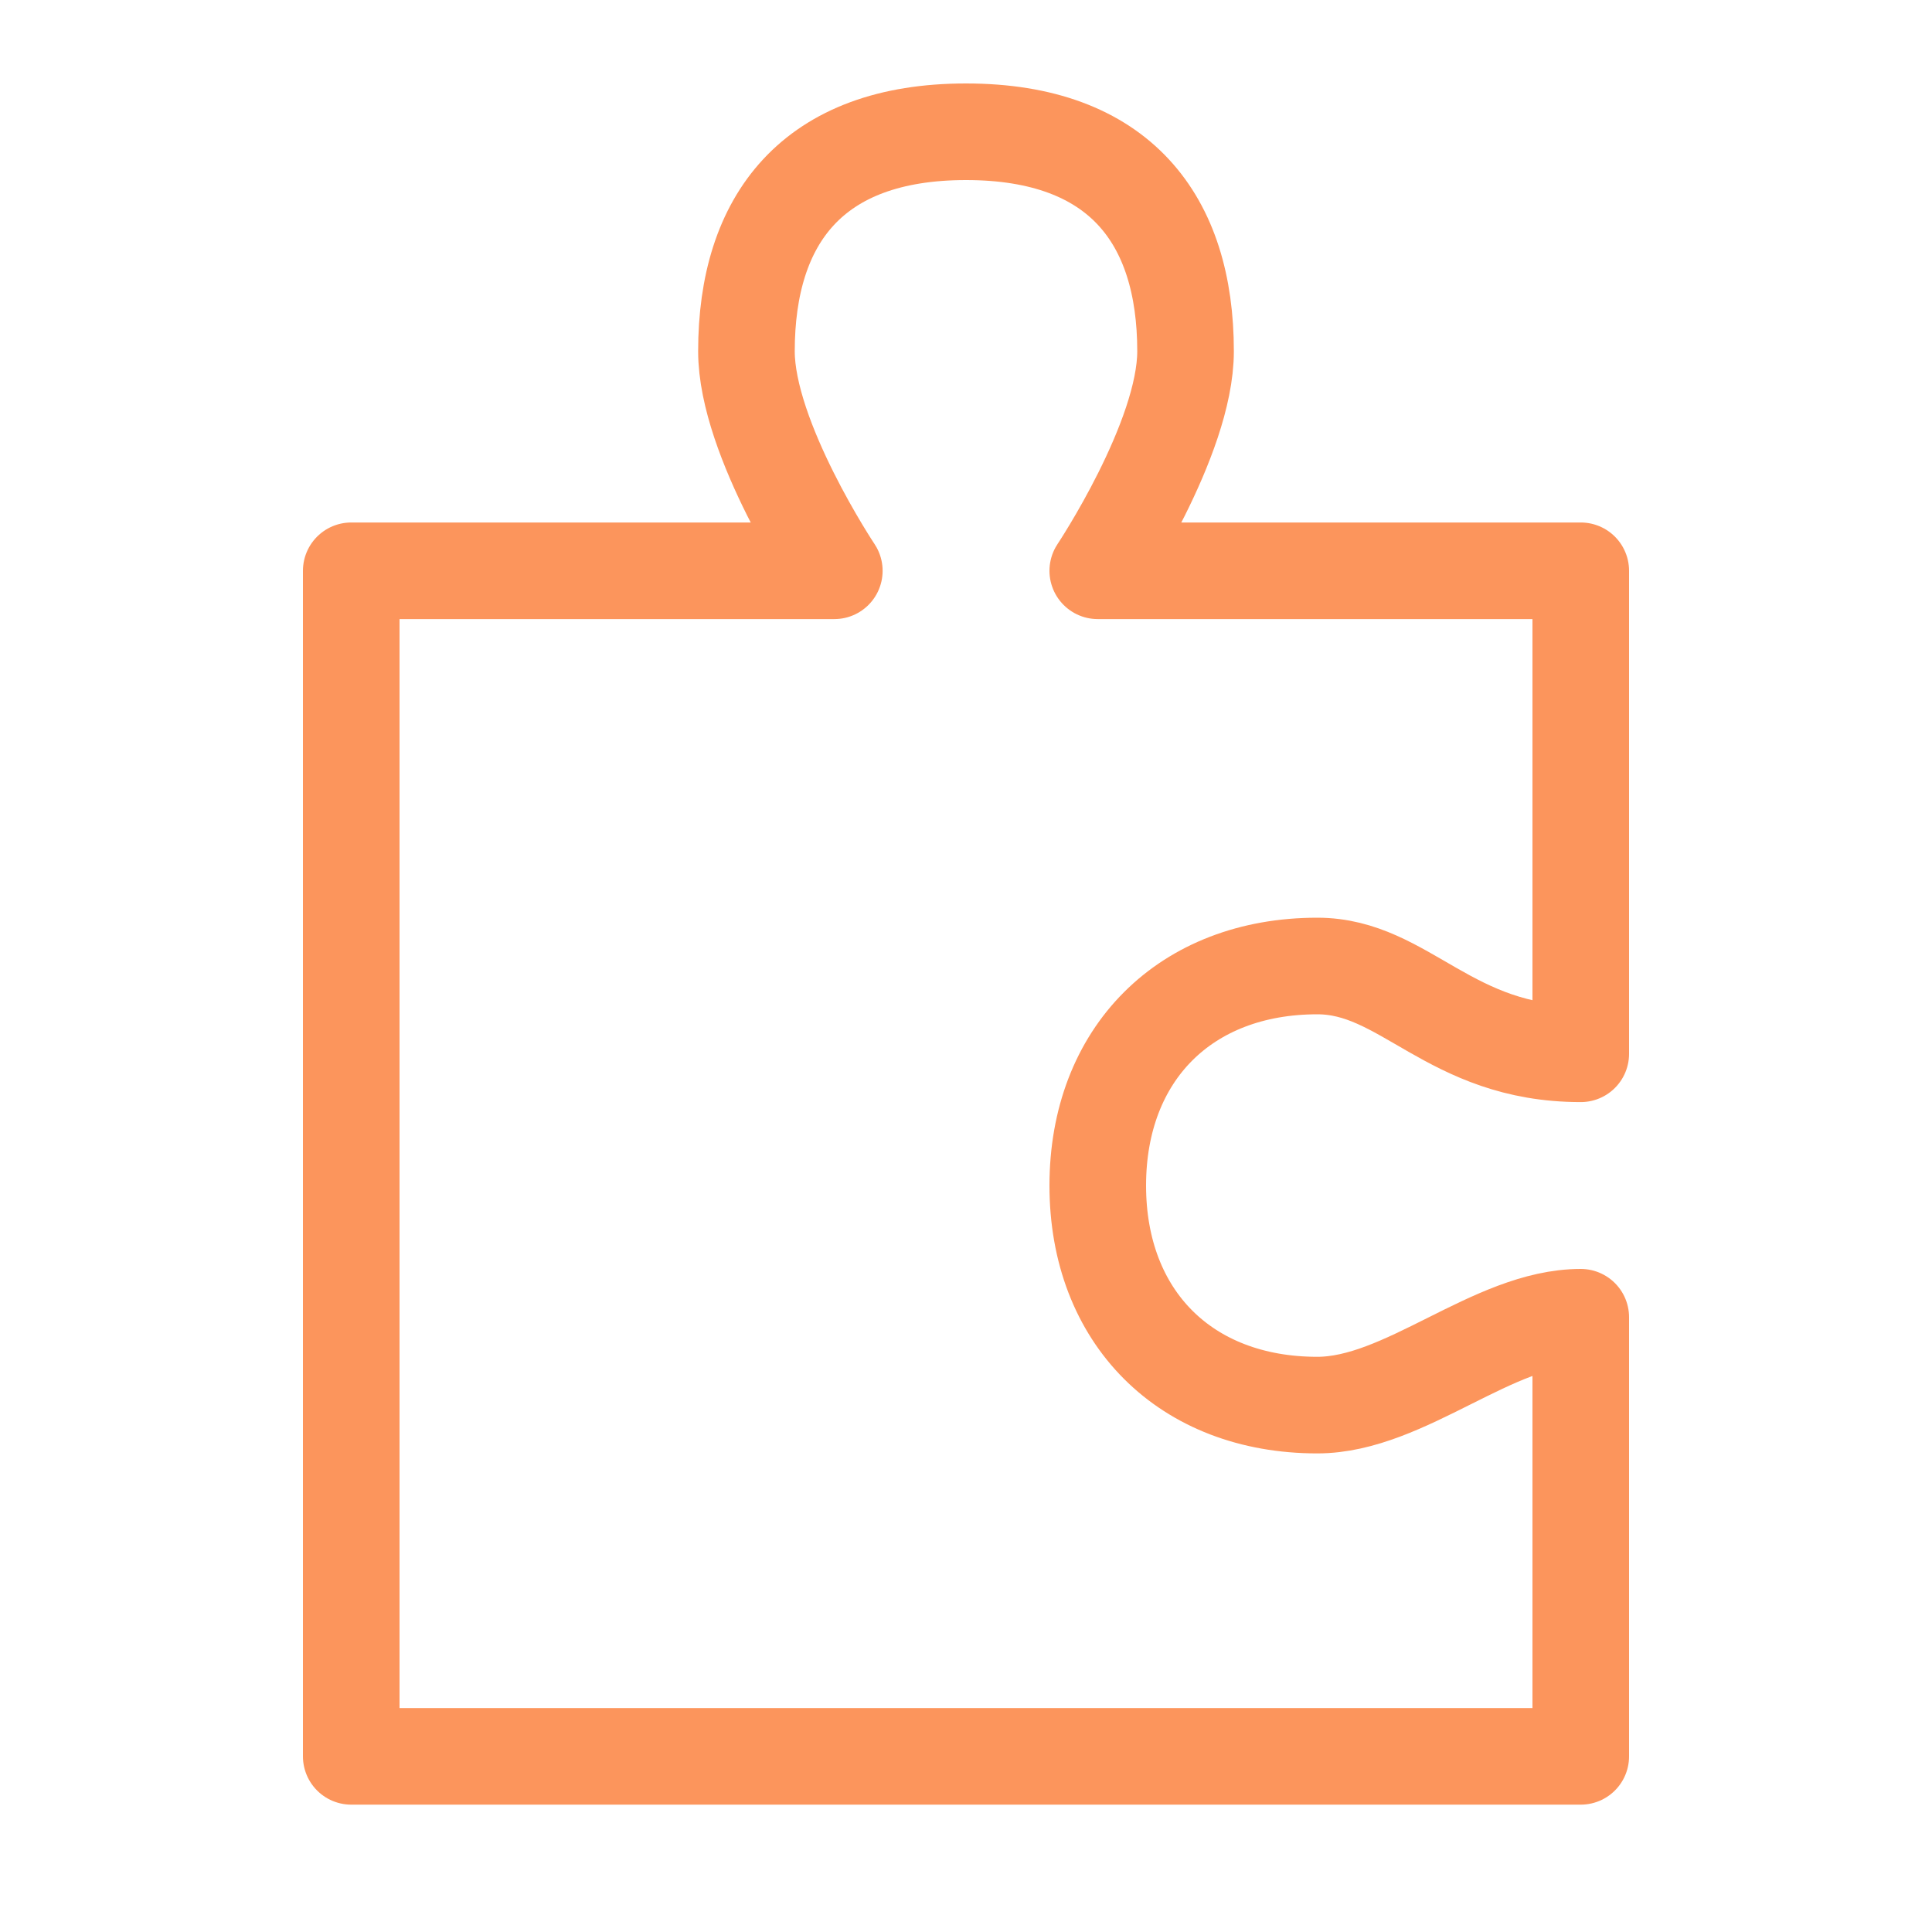
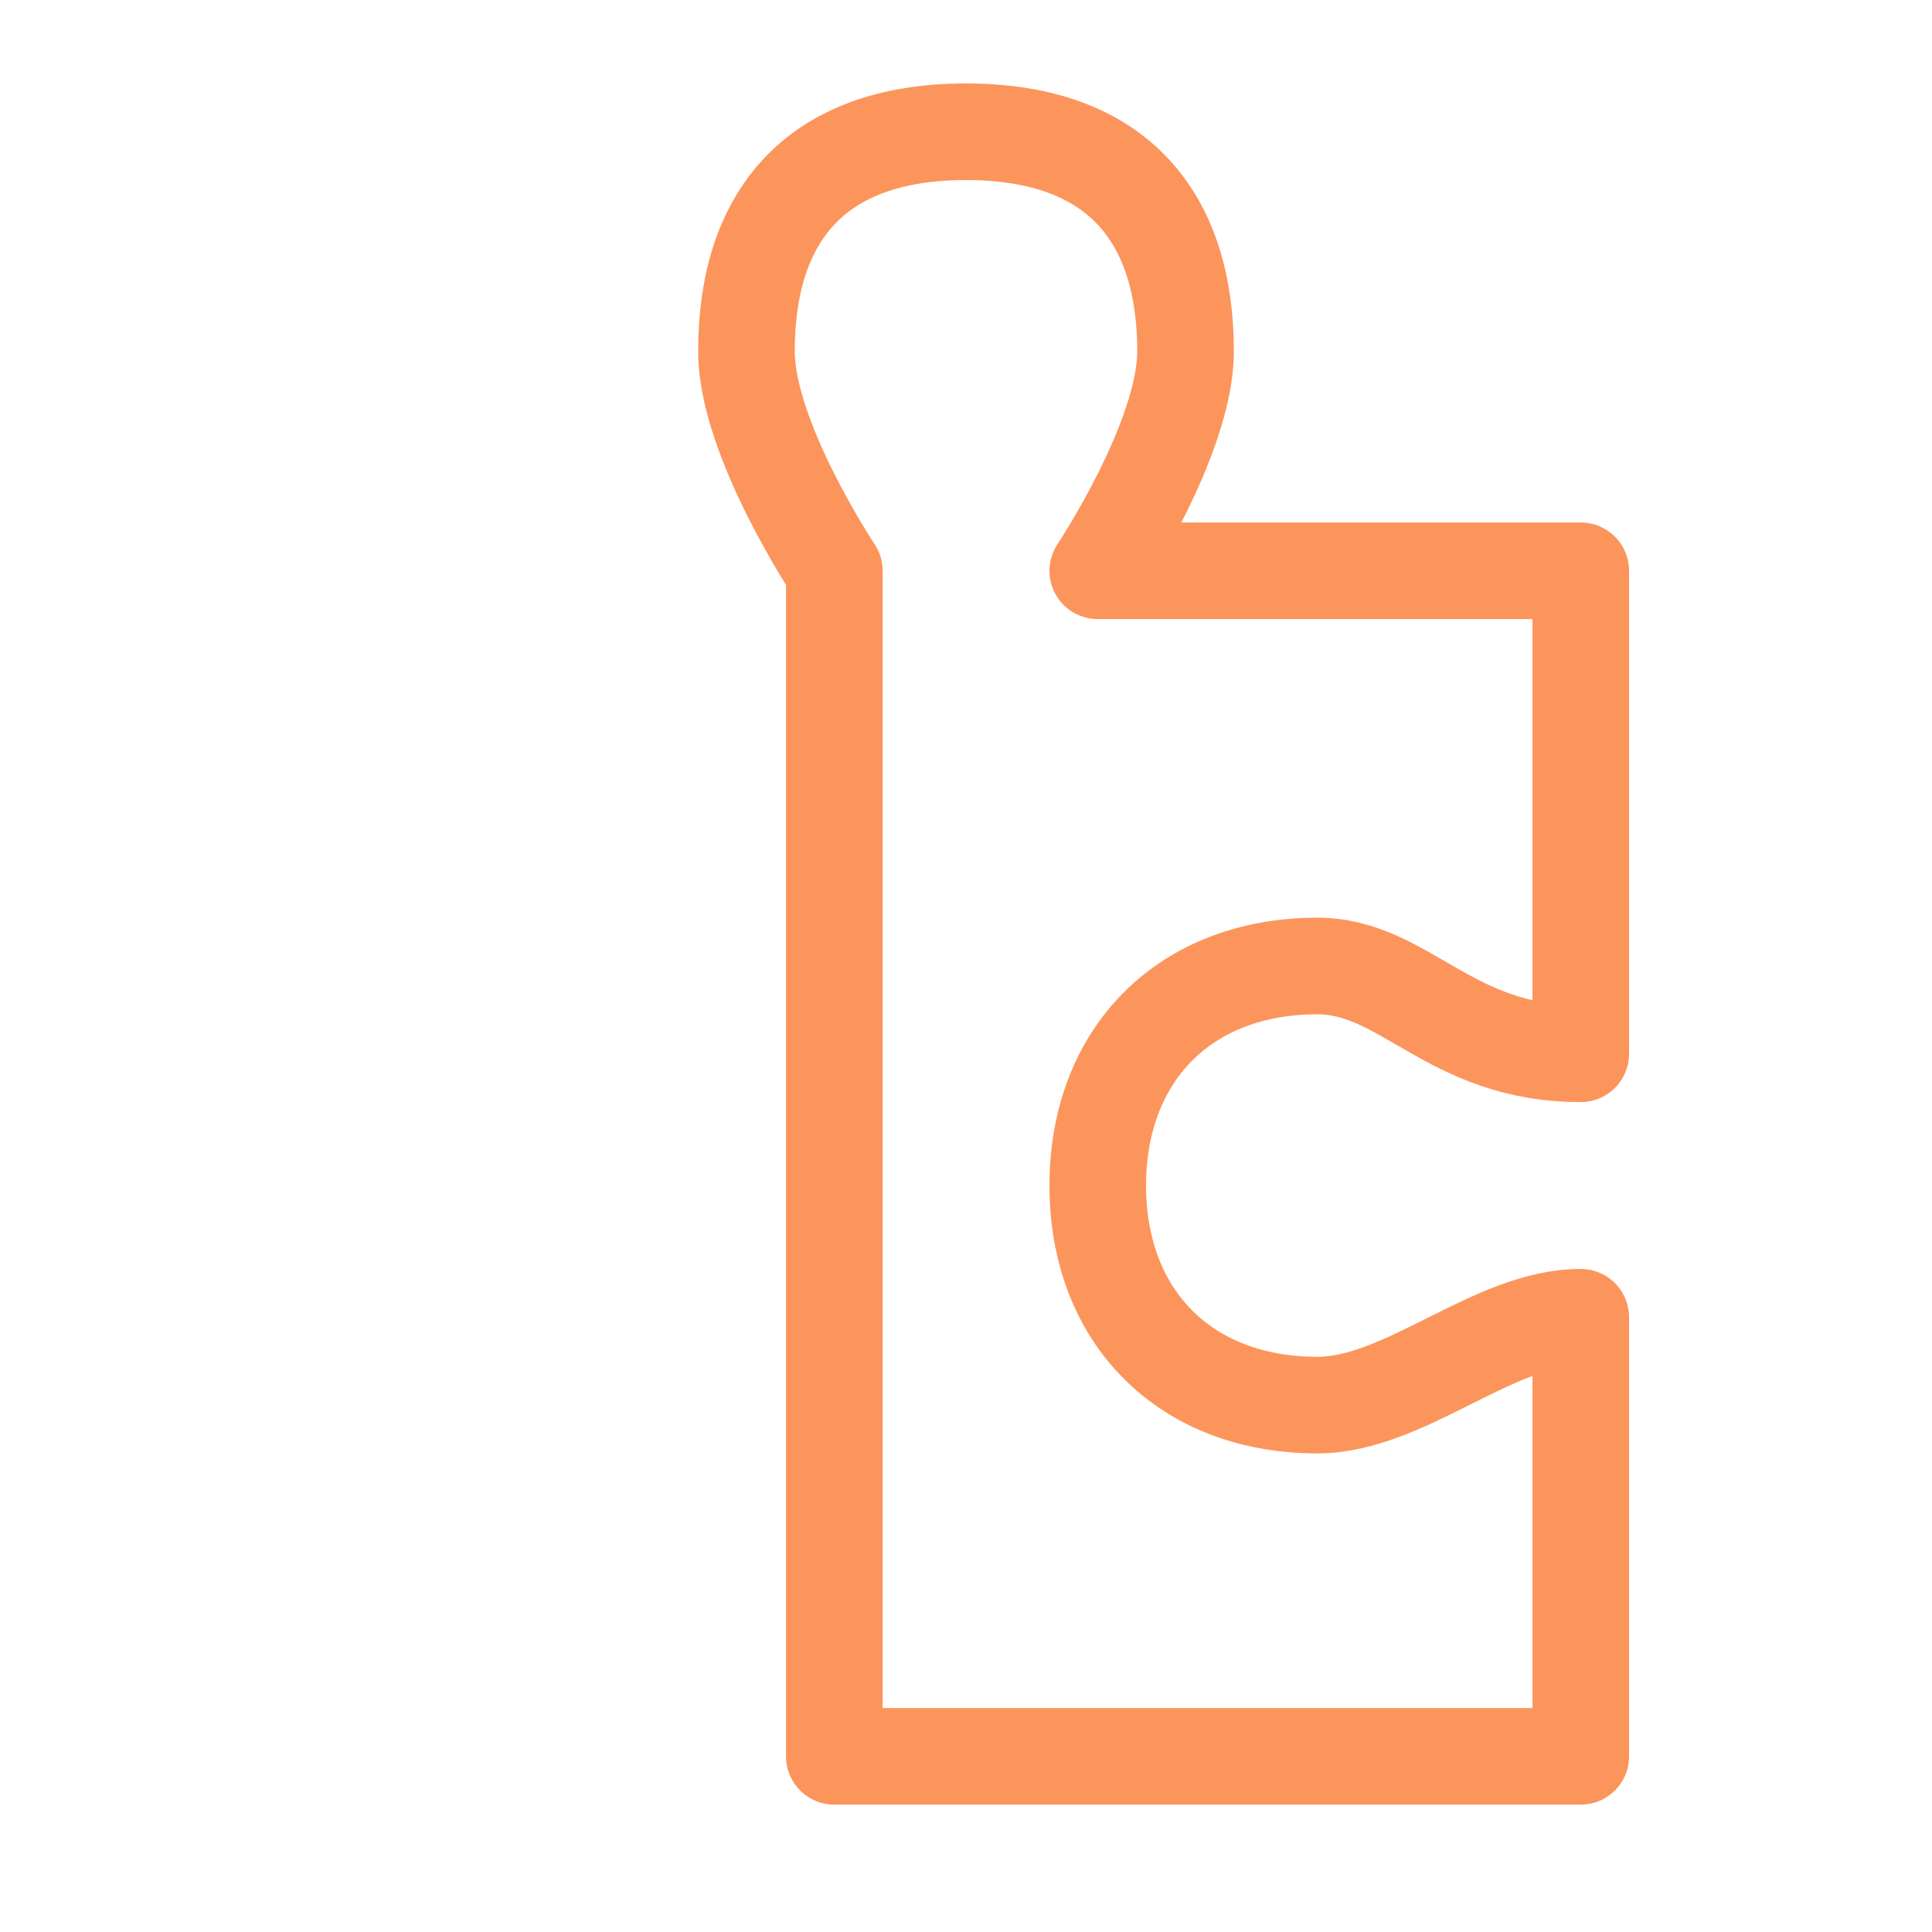
<svg xmlns="http://www.w3.org/2000/svg" width="25" height="25" viewBox="0 0 25 25" fill="none">
-   <path d="M20.455 7.386H14.205C14.205 7.386 15.341 5.682 15.341 4.545C15.341 2.841 14.489 1.705 12.5 1.705C10.511 1.705 9.659 2.841 9.659 4.545C9.659 5.682 10.796 7.386 10.796 7.386H4.545V22.727H20.455V17.045C19.318 17.045 18.182 18.182 17.046 18.182C15.341 18.182 14.205 17.045 14.205 15.341C14.205 13.636 15.341 12.5 17.046 12.5C18.182 12.5 18.75 13.636 20.455 13.636V7.386Z" stroke="#FC955C" stroke-width="1.25" stroke-miterlimit="10" stroke-linecap="round" stroke-linejoin="round" />
+   <path d="M20.455 7.386H14.205C14.205 7.386 15.341 5.682 15.341 4.545C15.341 2.841 14.489 1.705 12.5 1.705C10.511 1.705 9.659 2.841 9.659 4.545C9.659 5.682 10.796 7.386 10.796 7.386V22.727H20.455V17.045C19.318 17.045 18.182 18.182 17.046 18.182C15.341 18.182 14.205 17.045 14.205 15.341C14.205 13.636 15.341 12.5 17.046 12.5C18.182 12.5 18.75 13.636 20.455 13.636V7.386Z" stroke="#FC955C" stroke-width="1.25" stroke-miterlimit="10" stroke-linecap="round" stroke-linejoin="round" />
</svg>